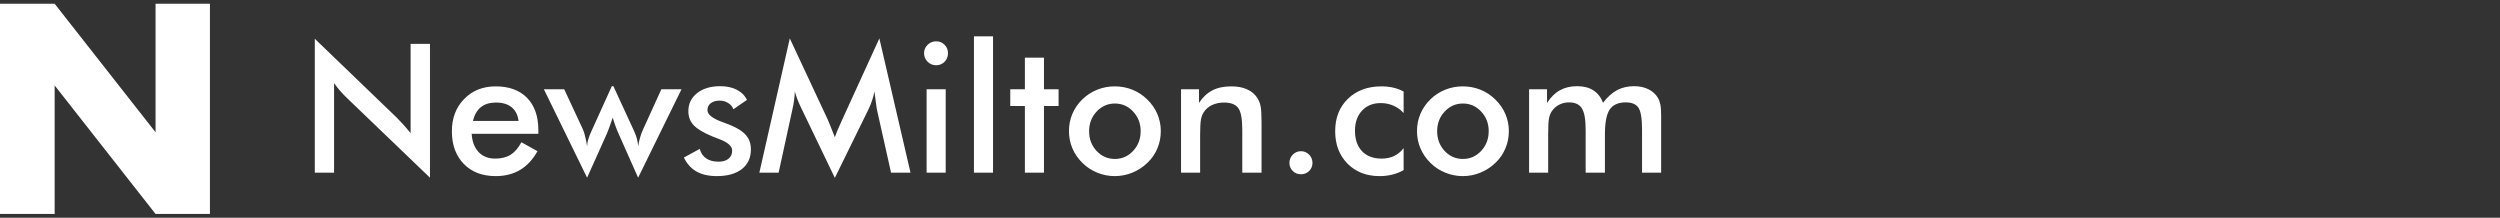
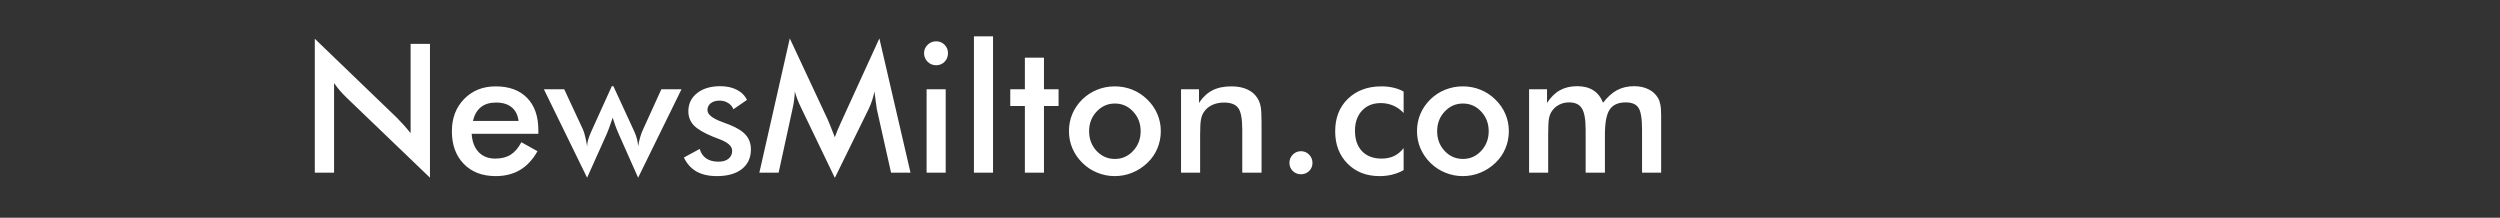
<svg xmlns="http://www.w3.org/2000/svg" width="333" height="29" viewBox="0 0 333 29" fill="none">
  <rect x="0" y="0" width="333" height="29" fill="#333333" stroke="none" />
-   <path d="M0 28.5V0.5H7.279L20.721 17.619V0.5H27.963V28.5H20.721L7.279 11.381V28.5H0Z" fill="url(#paint0_linear_4_352)" />
  <path d="M41.932 23V5.164L52.83 15.652C53.127 15.949 53.428 16.266 53.732 16.602C54.037 16.938 54.357 17.316 54.693 17.738V5.844H57.272V23.668L46.15 12.992C45.853 12.703 45.565 12.398 45.283 12.078C45.01 11.758 44.748 11.422 44.498 11.07V23H41.932ZM71.709 17.82H62.826C62.889 18.859 63.197 19.672 63.752 20.258C64.307 20.836 65.045 21.125 65.967 21.125C66.787 21.125 67.471 20.953 68.018 20.609C68.564 20.266 69.041 19.711 69.447 18.945L71.592 20.141C70.967 21.258 70.193 22.09 69.272 22.637C68.35 23.184 67.268 23.457 66.025 23.457C64.244 23.457 62.826 22.914 61.772 21.828C60.717 20.742 60.19 19.293 60.19 17.48C60.19 15.738 60.732 14.309 61.818 13.191C62.912 12.066 64.314 11.504 66.025 11.504C67.814 11.504 69.209 12.016 70.209 13.039C71.209 14.062 71.709 15.496 71.709 17.34V17.82ZM69.072 16.109C68.971 15.312 68.666 14.707 68.158 14.293C67.65 13.871 66.955 13.66 66.072 13.66C65.236 13.66 64.564 13.863 64.057 14.27C63.549 14.676 63.193 15.289 62.99 16.109H69.072ZM84.998 23.668L82.432 17.891C82.236 17.445 82.076 17.051 81.951 16.707C81.826 16.355 81.713 16.012 81.611 15.676C81.439 16.184 81.287 16.621 81.154 16.988C81.022 17.348 80.916 17.617 80.838 17.797L78.201 23.668L72.447 11.891H75.154L77.65 17.246C77.752 17.473 77.85 17.785 77.943 18.184C78.045 18.574 78.131 19.008 78.201 19.484C78.209 19.203 78.256 18.91 78.342 18.605C78.428 18.301 78.572 17.926 78.775 17.48L81.494 11.48H81.705L84.471 17.48C84.643 17.855 84.768 18.203 84.846 18.523C84.932 18.844 84.982 19.164 84.998 19.484C85.068 19.062 85.158 18.664 85.268 18.289C85.377 17.914 85.502 17.574 85.643 17.27L88.092 11.891H90.775L84.998 23.668ZM91.092 20.984L93.201 19.836C93.357 20.391 93.647 20.812 94.068 21.102C94.49 21.391 95.033 21.535 95.697 21.535C96.268 21.535 96.713 21.406 97.033 21.148C97.361 20.883 97.525 20.523 97.525 20.07C97.525 19.469 96.947 18.953 95.791 18.523C95.4 18.383 95.1 18.266 94.889 18.172C93.701 17.68 92.869 17.18 92.393 16.672C91.924 16.164 91.689 15.547 91.689 14.82C91.689 13.828 92.076 13.023 92.85 12.406C93.631 11.789 94.662 11.48 95.943 11.48C96.803 11.48 97.537 11.641 98.147 11.961C98.764 12.273 99.213 12.723 99.494 13.309L97.689 14.551C97.557 14.199 97.322 13.922 96.986 13.719C96.658 13.508 96.275 13.402 95.838 13.402C95.353 13.402 94.963 13.52 94.666 13.754C94.377 13.98 94.232 14.285 94.232 14.668C94.232 15.246 94.889 15.773 96.201 16.25C96.615 16.398 96.936 16.52 97.162 16.613C98.186 17.02 98.916 17.48 99.353 17.996C99.799 18.504 100.021 19.141 100.021 19.906C100.021 21.016 99.619 21.887 98.814 22.52C98.01 23.145 96.9 23.457 95.486 23.457C94.4 23.457 93.498 23.254 92.779 22.848C92.061 22.441 91.498 21.82 91.092 20.984ZM116.791 14.527C116.76 14.395 116.709 14.027 116.639 13.426C116.576 12.926 116.521 12.512 116.475 12.184C116.404 12.574 116.303 12.965 116.17 13.355C116.045 13.746 115.885 14.145 115.689 14.551L111.201 23.691L106.713 14.363C106.525 13.98 106.361 13.609 106.221 13.25C106.088 12.891 105.971 12.535 105.869 12.184C105.861 12.543 105.83 12.922 105.775 13.32C105.729 13.711 105.654 14.121 105.553 14.551L103.713 23H101.146L105.201 5.117L110.264 15.945C110.342 16.117 110.459 16.402 110.615 16.801C110.779 17.199 110.975 17.691 111.201 18.277C111.365 17.785 111.623 17.16 111.975 16.402C112.068 16.199 112.139 16.043 112.186 15.934L117.131 5.117L121.279 23H118.689L116.791 14.527ZM123.084 7.086C123.084 6.656 123.24 6.285 123.553 5.973C123.873 5.66 124.252 5.504 124.689 5.504C125.143 5.504 125.518 5.656 125.814 5.961C126.119 6.258 126.271 6.633 126.271 7.086C126.271 7.539 126.119 7.922 125.814 8.234C125.51 8.539 125.135 8.691 124.689 8.691C124.252 8.691 123.873 8.535 123.553 8.223C123.24 7.902 123.084 7.523 123.084 7.086ZM123.424 23V11.891H125.967V23H123.424ZM129.729 23V4.836H132.271V23H129.729ZM136.514 23V14.117H134.568V11.891H136.514V7.684H139.057V11.891H141.002V14.117H139.057V23H136.514ZM151.936 17.48C151.936 16.449 151.604 15.578 150.939 14.867C150.275 14.148 149.463 13.789 148.502 13.789C147.549 13.789 146.736 14.148 146.064 14.867C145.4 15.578 145.068 16.449 145.068 17.48C145.068 18.512 145.4 19.387 146.064 20.105C146.736 20.816 147.549 21.172 148.502 21.172C149.455 21.172 150.264 20.816 150.928 20.105C151.6 19.387 151.936 18.512 151.936 17.48ZM142.385 17.457C142.385 16.645 142.537 15.879 142.842 15.16C143.154 14.434 143.6 13.789 144.178 13.227C144.748 12.672 145.404 12.246 146.146 11.949C146.889 11.652 147.666 11.504 148.479 11.504C149.314 11.504 150.1 11.652 150.834 11.949C151.576 12.246 152.24 12.684 152.826 13.262C153.412 13.832 153.857 14.477 154.162 15.195C154.467 15.914 154.619 16.668 154.619 17.457C154.619 18.277 154.467 19.047 154.162 19.766C153.865 20.484 153.428 21.121 152.85 21.676C152.24 22.262 151.564 22.703 150.822 23C150.08 23.305 149.299 23.457 148.479 23.457C147.674 23.457 146.9 23.305 146.158 23C145.416 22.703 144.756 22.27 144.178 21.699C143.592 21.121 143.146 20.473 142.842 19.754C142.537 19.035 142.385 18.27 142.385 17.457ZM157.314 23V11.891H159.705V13.707C160.213 12.941 160.811 12.383 161.498 12.031C162.186 11.68 163.021 11.504 164.006 11.504C164.834 11.504 165.537 11.637 166.115 11.902C166.701 12.16 167.158 12.547 167.486 13.062C167.682 13.367 167.822 13.723 167.908 14.129C167.994 14.535 168.037 15.246 168.037 16.262V23H165.471V17.293C165.471 15.832 165.291 14.863 164.932 14.387C164.58 13.902 163.951 13.66 163.045 13.66C162.451 13.66 161.92 13.77 161.451 13.988C160.99 14.207 160.627 14.516 160.361 14.914C160.174 15.18 160.041 15.523 159.963 15.945C159.893 16.359 159.857 17.023 159.857 17.938V23H157.314ZM171.752 21.699C171.752 21.27 171.9 20.902 172.197 20.598C172.494 20.293 172.857 20.141 173.287 20.141C173.717 20.141 174.08 20.293 174.377 20.598C174.674 20.902 174.822 21.27 174.822 21.699C174.822 22.121 174.674 22.48 174.377 22.777C174.08 23.066 173.717 23.211 173.287 23.211C172.857 23.211 172.494 23.066 172.197 22.777C171.9 22.48 171.752 22.121 171.752 21.699ZM186.963 15.055C186.572 14.625 186.115 14.297 185.592 14.07C185.076 13.844 184.518 13.73 183.916 13.73C182.877 13.73 182.045 14.066 181.42 14.738C180.795 15.41 180.482 16.301 180.482 17.41C180.482 18.566 180.795 19.477 181.42 20.141C182.053 20.797 182.924 21.125 184.033 21.125C184.65 21.125 185.201 21.012 185.686 20.785C186.17 20.551 186.596 20.199 186.963 19.73V22.66C186.494 22.926 185.99 23.125 185.451 23.258C184.92 23.391 184.354 23.457 183.752 23.457C182.01 23.457 180.588 22.902 179.486 21.793C178.393 20.684 177.846 19.246 177.846 17.48C177.846 15.691 178.412 14.25 179.545 13.156C180.686 12.055 182.174 11.504 184.01 11.504C184.588 11.504 185.119 11.562 185.604 11.68C186.088 11.789 186.541 11.961 186.963 12.195V15.055ZM198.295 17.48C198.295 16.449 197.963 15.578 197.299 14.867C196.635 14.148 195.822 13.789 194.861 13.789C193.908 13.789 193.096 14.148 192.424 14.867C191.76 15.578 191.428 16.449 191.428 17.48C191.428 18.512 191.76 19.387 192.424 20.105C193.096 20.816 193.908 21.172 194.861 21.172C195.814 21.172 196.623 20.816 197.287 20.105C197.959 19.387 198.295 18.512 198.295 17.48ZM188.744 17.457C188.744 16.645 188.896 15.879 189.201 15.16C189.514 14.434 189.959 13.789 190.537 13.227C191.107 12.672 191.764 12.246 192.506 11.949C193.248 11.652 194.025 11.504 194.838 11.504C195.674 11.504 196.459 11.652 197.193 11.949C197.936 12.246 198.6 12.684 199.186 13.262C199.771 13.832 200.217 14.477 200.521 15.195C200.826 15.914 200.979 16.668 200.979 17.457C200.979 18.277 200.826 19.047 200.521 19.766C200.225 20.484 199.787 21.121 199.209 21.676C198.6 22.262 197.924 22.703 197.182 23C196.439 23.305 195.658 23.457 194.838 23.457C194.033 23.457 193.26 23.305 192.518 23C191.775 22.703 191.115 22.27 190.537 21.699C189.951 21.121 189.506 20.473 189.201 19.754C188.896 19.035 188.744 18.27 188.744 17.457ZM206.217 23H203.674V11.891H206.064V13.707C206.572 12.934 207.146 12.371 207.787 12.02C208.436 11.66 209.197 11.48 210.072 11.48C210.939 11.48 211.658 11.664 212.229 12.031C212.799 12.391 213.232 12.941 213.529 13.684C214.115 12.918 214.736 12.359 215.393 12.008C216.057 11.656 216.811 11.48 217.654 11.48C218.389 11.48 219.029 11.617 219.576 11.891C220.123 12.156 220.549 12.547 220.854 13.062C220.994 13.305 221.096 13.594 221.158 13.93C221.229 14.266 221.264 14.746 221.264 15.371V16.262V23H218.721V17.293C218.721 15.801 218.561 14.82 218.24 14.352C217.928 13.875 217.365 13.637 216.553 13.637C215.553 13.637 214.838 13.957 214.408 14.598C213.986 15.23 213.775 16.344 213.775 17.938V23H211.209V17.293C211.209 15.918 211.041 14.965 210.705 14.434C210.377 13.902 209.807 13.637 208.994 13.637C208.494 13.637 208.037 13.75 207.623 13.977C207.209 14.203 206.881 14.516 206.639 14.914C206.482 15.172 206.373 15.488 206.311 15.863C206.248 16.238 206.217 16.93 206.217 17.938V23Z" fill="white" />
  <defs>
    <linearGradient id="paint0_linear_4_352" x1="13.981" y1="0.5" x2="13.981" y2="28.5" gradientUnits="userSpaceOnUse">
      <stop stop-color="white" />
      <stop offset="1" stop-color="white" />
    </linearGradient>
  </defs>
</svg>